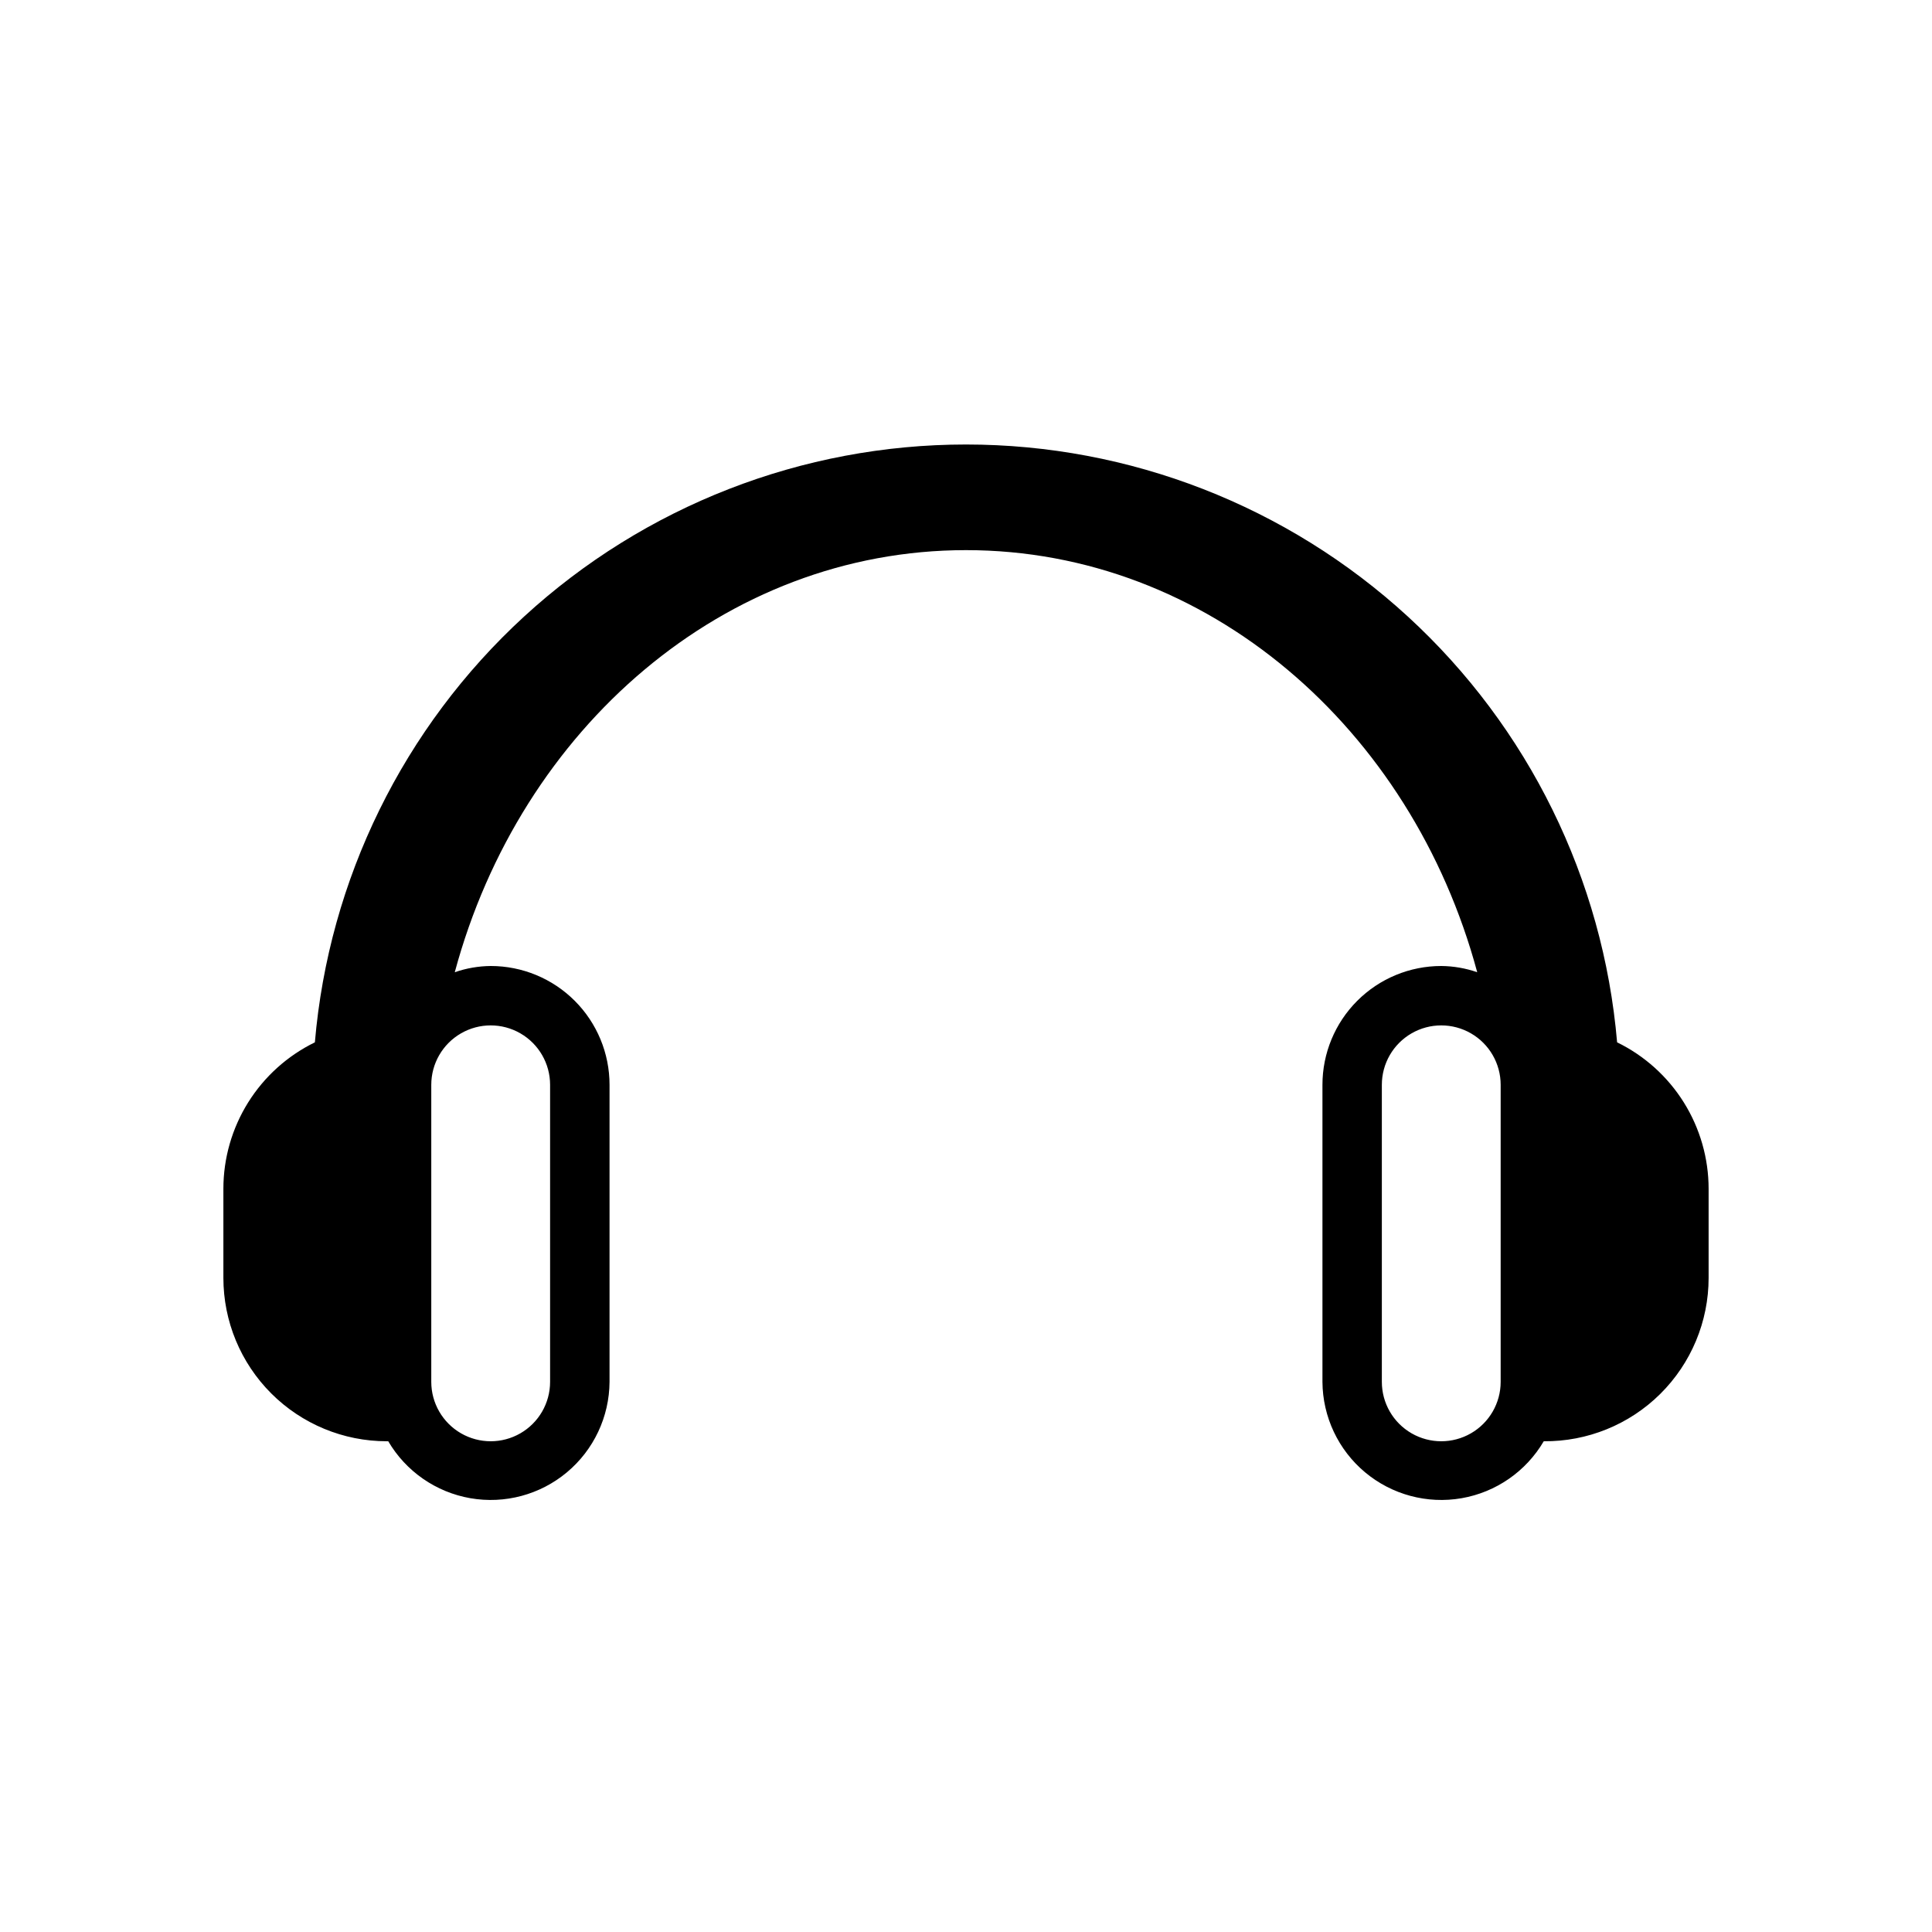
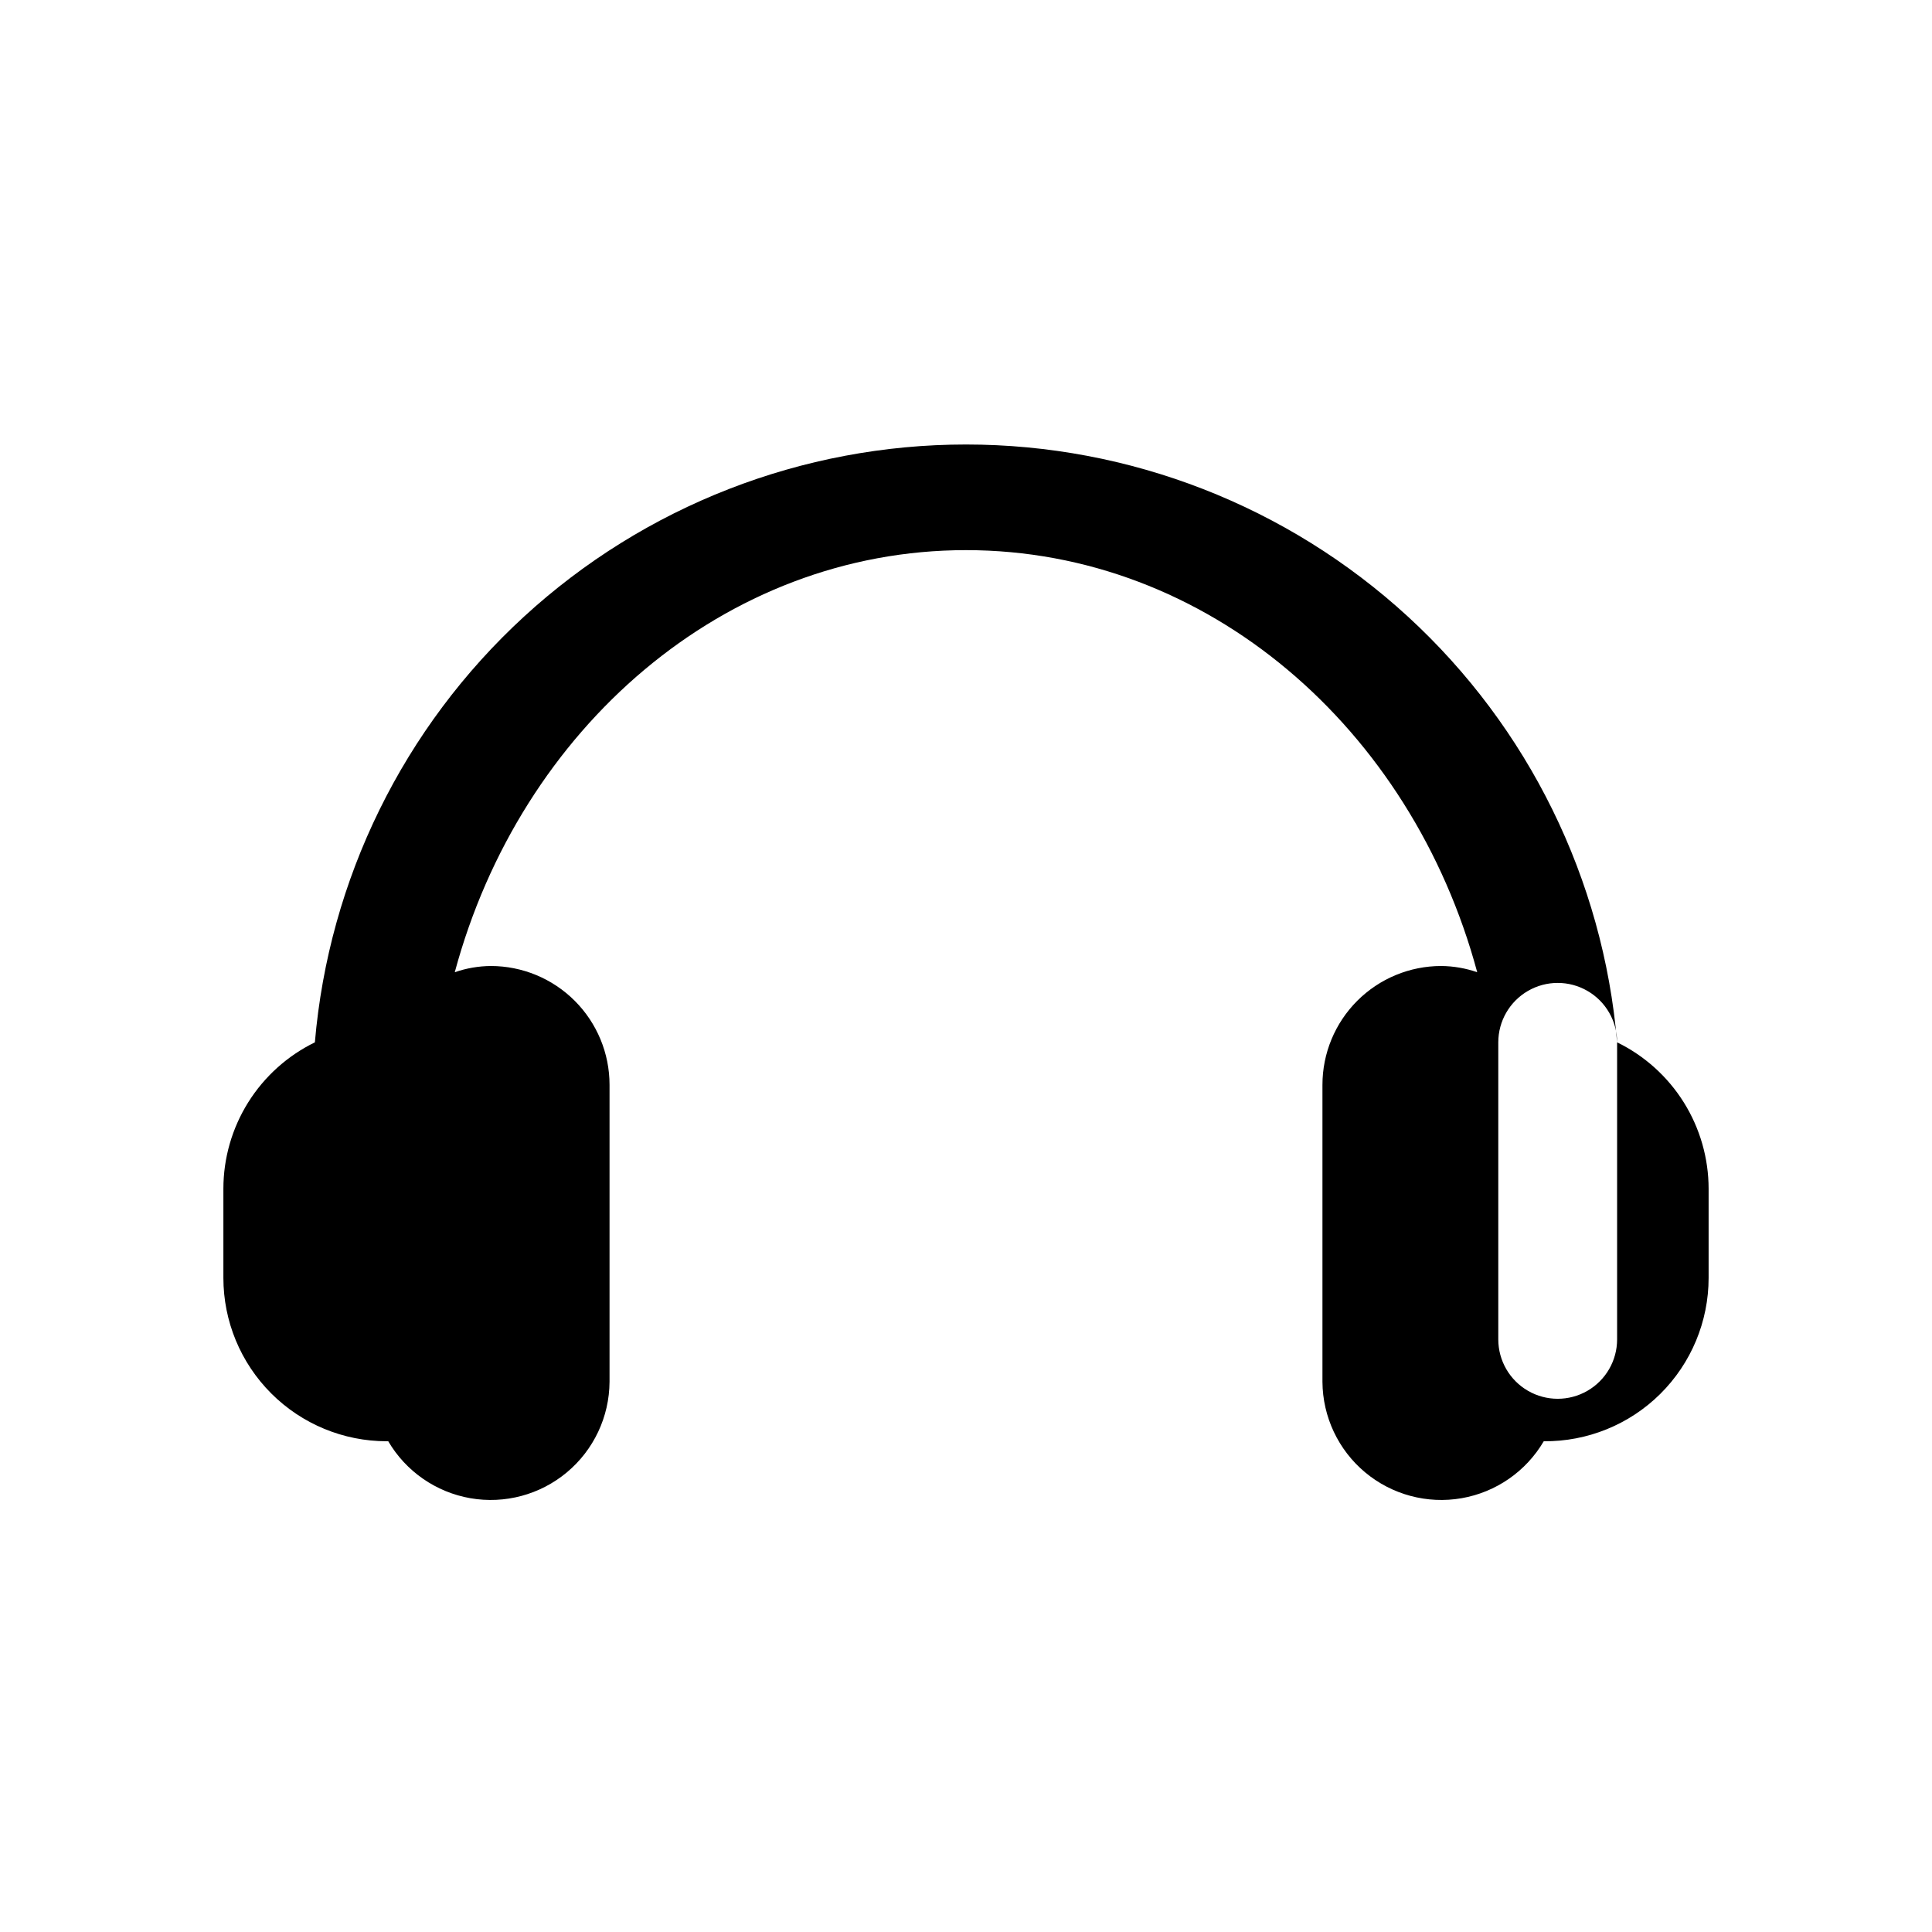
<svg xmlns="http://www.w3.org/2000/svg" fill="#000000" width="800px" height="800px" version="1.1" viewBox="144 144 512 512">
-   <path d="m572.55 420.23c-3.695-43.219-23.477-83.48-55.43-112.82-31.953-29.336-73.75-45.613-117.12-45.613-43.379 0-85.176 16.277-117.13 45.613-31.953 29.336-51.73 69.598-55.426 112.82-7.269 3.551-13.395 9.07-17.684 15.93-4.285 6.863-6.559 14.789-6.562 22.879v23.617c0 11.48 4.559 22.492 12.68 30.613 8.121 8.121 19.133 12.68 30.613 12.68h0.395c4.688 7.988 12.652 13.508 21.773 15.094 9.125 1.582 18.48-0.93 25.586-6.871 7.102-5.938 11.23-14.707 11.289-23.965v-78.719c0-8.352-3.32-16.363-9.223-22.266-5.906-5.906-13.914-9.223-22.266-9.223-3.246 0.031-6.461 0.586-9.527 1.652 17.398-64.629 71.48-111.86 135.48-111.86s118.08 47.23 135.48 111.86c-3.066-1.066-6.281-1.621-9.527-1.652-8.348 0-16.359 3.316-22.266 9.223-5.902 5.902-9.223 13.914-9.223 22.266v78.719c0.059 9.258 4.188 18.027 11.289 23.965 7.106 5.941 16.461 8.453 25.586 6.871 9.125-1.586 17.086-7.106 21.773-15.094 11.551 0.105 22.664-4.41 30.871-12.539 8.203-8.133 12.82-19.203 12.82-30.754v-23.617c-0.004-8.09-2.281-16.016-6.566-22.879-4.285-6.859-10.414-12.379-17.68-15.93zm-282.77 11.258v78.719c0 5.625-3 10.82-7.871 13.633-4.871 2.812-10.871 2.812-15.742 0-4.871-2.812-7.875-8.008-7.875-13.633v-78.719c0-5.625 3.004-10.824 7.875-13.637 4.871-2.812 10.871-2.812 15.742 0 4.871 2.812 7.871 8.012 7.871 13.637zm251.91 78.719c0 5.625-3 10.82-7.871 13.633-4.871 2.812-10.875 2.812-15.746 0s-7.871-8.008-7.871-13.633v-78.719c0-5.625 3-10.824 7.871-13.637s10.875-2.812 15.746 0c4.871 2.812 7.871 8.012 7.871 13.637z" />
+   <path d="m572.55 420.23c-3.695-43.219-23.477-83.48-55.43-112.82-31.953-29.336-73.75-45.613-117.12-45.613-43.379 0-85.176 16.277-117.13 45.613-31.953 29.336-51.73 69.598-55.426 112.82-7.269 3.551-13.395 9.07-17.684 15.93-4.285 6.863-6.559 14.789-6.562 22.879v23.617c0 11.48 4.559 22.492 12.68 30.613 8.121 8.121 19.133 12.68 30.613 12.68h0.395c4.688 7.988 12.652 13.508 21.773 15.094 9.125 1.582 18.48-0.93 25.586-6.871 7.102-5.938 11.23-14.707 11.289-23.965v-78.719c0-8.352-3.32-16.363-9.223-22.266-5.906-5.906-13.914-9.223-22.266-9.223-3.246 0.031-6.461 0.586-9.527 1.652 17.398-64.629 71.48-111.86 135.48-111.86s118.08 47.23 135.48 111.86c-3.066-1.066-6.281-1.621-9.527-1.652-8.348 0-16.359 3.316-22.266 9.223-5.902 5.902-9.223 13.914-9.223 22.266v78.719c0.059 9.258 4.188 18.027 11.289 23.965 7.106 5.941 16.461 8.453 25.586 6.871 9.125-1.586 17.086-7.106 21.773-15.094 11.551 0.105 22.664-4.41 30.871-12.539 8.203-8.133 12.82-19.203 12.82-30.754v-23.617c-0.004-8.09-2.281-16.016-6.566-22.879-4.285-6.859-10.414-12.379-17.68-15.93zv78.719c0 5.625-3 10.82-7.871 13.633-4.871 2.812-10.871 2.812-15.742 0-4.871-2.812-7.875-8.008-7.875-13.633v-78.719c0-5.625 3.004-10.824 7.875-13.637 4.871-2.812 10.871-2.812 15.742 0 4.871 2.812 7.871 8.012 7.871 13.637zm251.91 78.719c0 5.625-3 10.82-7.871 13.633-4.871 2.812-10.875 2.812-15.746 0s-7.871-8.008-7.871-13.633v-78.719c0-5.625 3-10.824 7.871-13.637s10.875-2.812 15.746 0c4.871 2.812 7.871 8.012 7.871 13.637z" />
</svg>